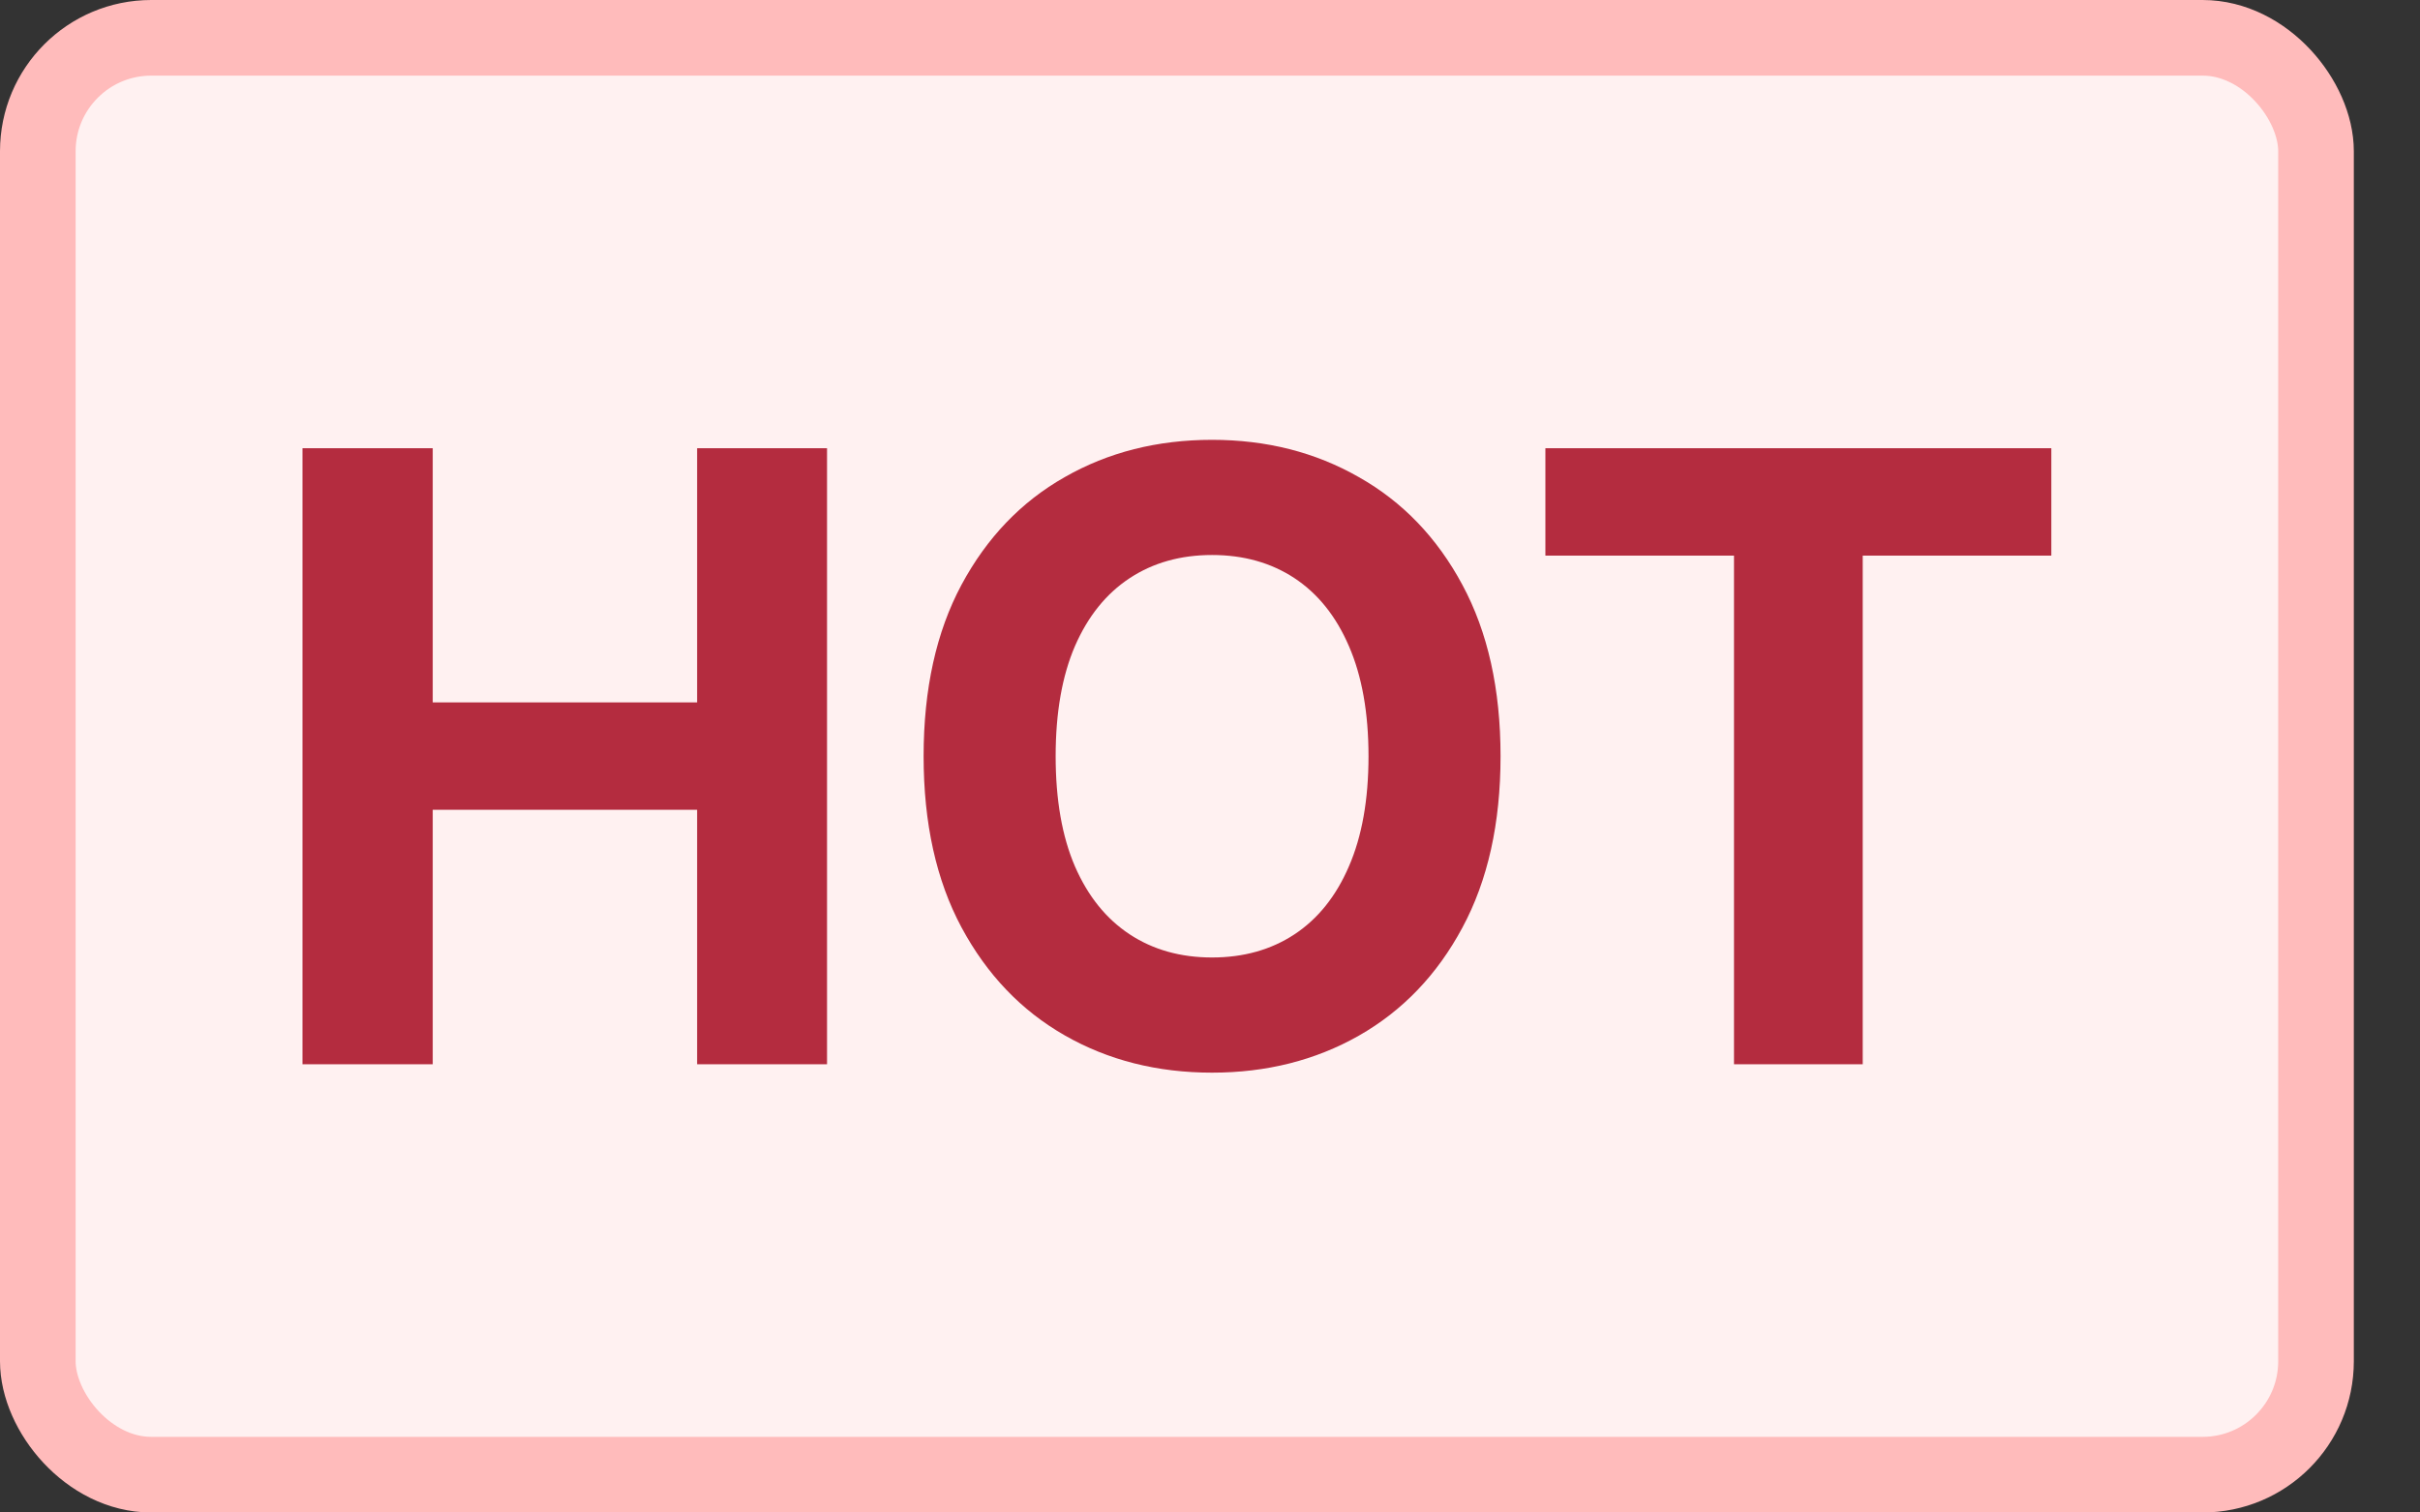
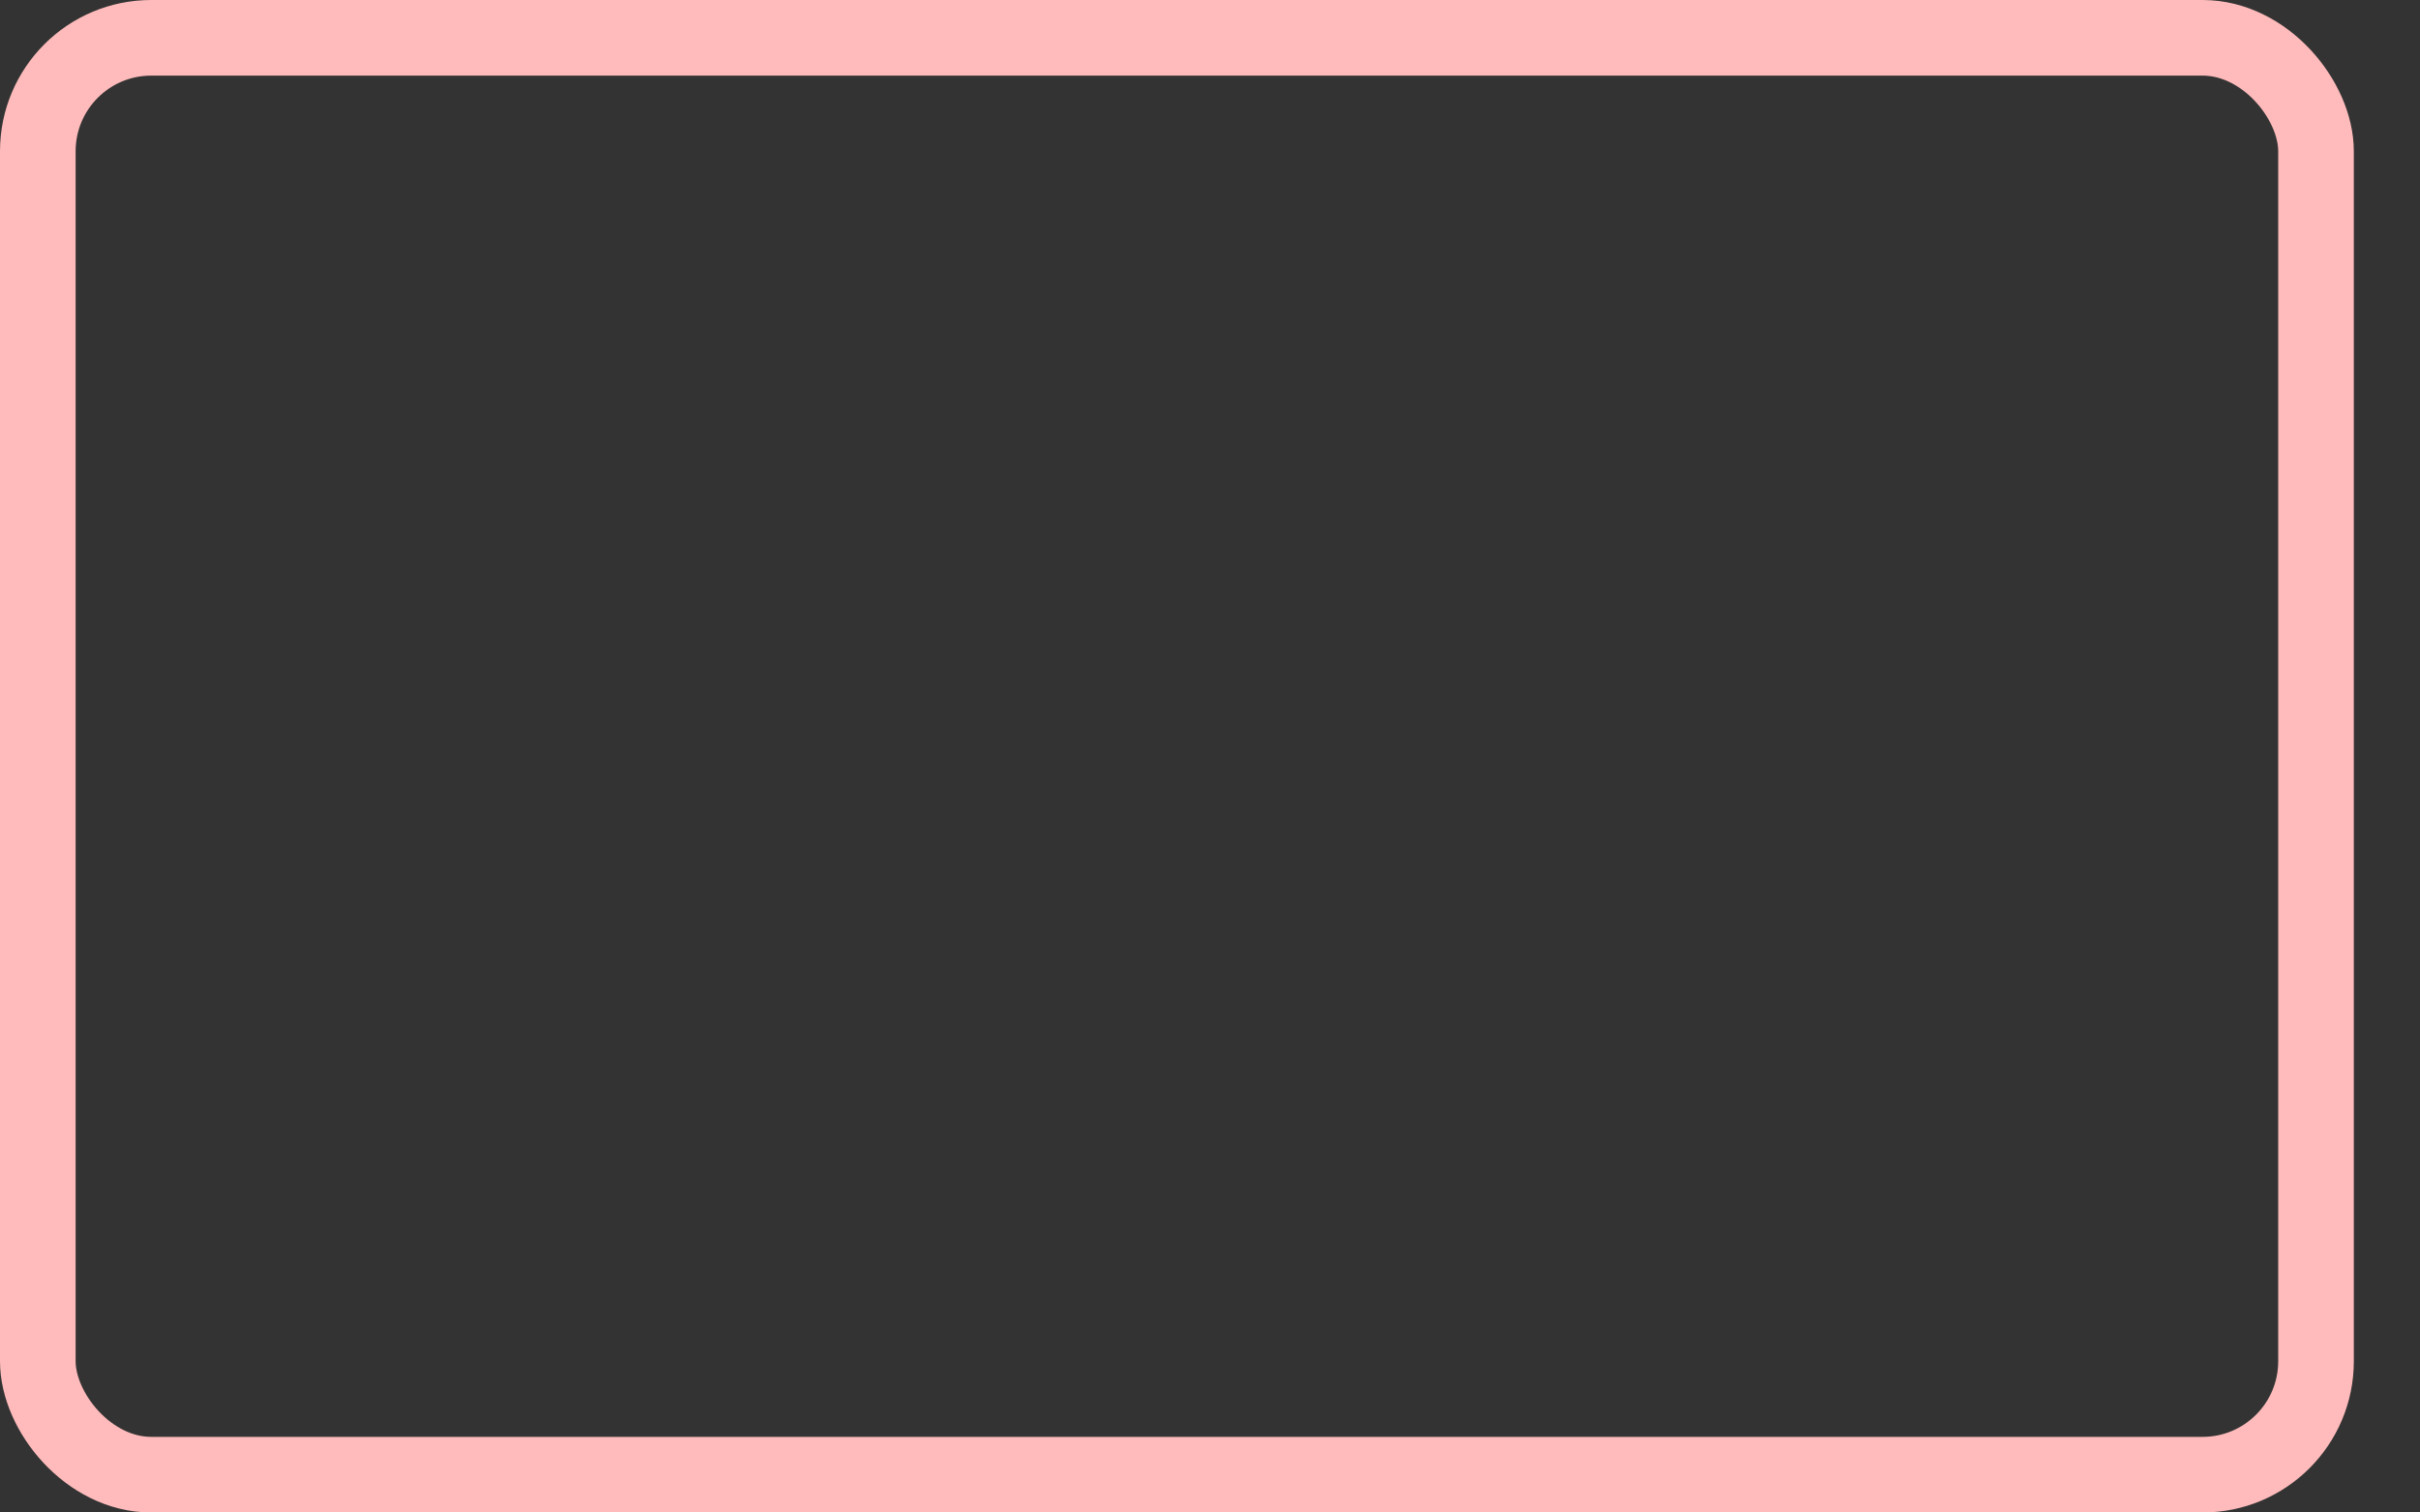
<svg xmlns="http://www.w3.org/2000/svg" width="32" height="20" viewBox="0 0 32 20" fill="none">
  <rect x="0" y="0" width="32" height="20" fill="#333333" stroke="none" />
-   <rect x="0.5" y="0.5" width="30.125" height="19" rx="1.5" fill="#FFF1F1" />
  <rect x="0.5" y="0.5" width="30.125" height="19" rx="1.5" stroke="#FFBBBB" />
-   <path d="M20.435 7.347V5.927H27.125V7.347H24.631V14.073H22.929V7.347H20.435Z" fill="#B42C3F" />
-   <path d="M19.842 10C19.842 10.888 19.673 11.644 19.337 12.267C19.003 12.89 18.546 13.366 17.968 13.695C17.393 14.021 16.746 14.184 16.027 14.184C15.304 14.184 14.654 14.02 14.079 13.691C13.503 13.362 13.049 12.886 12.714 12.263C12.38 11.64 12.213 10.886 12.213 10C12.213 9.112 12.38 8.356 12.714 7.733C13.049 7.11 13.503 6.635 14.079 6.309C14.654 5.98 15.304 5.816 16.027 5.816C16.746 5.816 17.393 5.98 17.968 6.309C18.546 6.635 19.003 7.11 19.337 7.733C19.673 8.356 19.842 9.112 19.842 10ZM18.096 10C18.096 9.425 18.009 8.939 17.837 8.544C17.667 8.149 17.427 7.85 17.117 7.645C16.807 7.441 16.444 7.339 16.027 7.339C15.611 7.339 15.248 7.441 14.938 7.645C14.627 7.85 14.386 8.149 14.214 8.544C14.044 8.939 13.959 9.425 13.959 10C13.959 10.575 14.044 11.061 14.214 11.456C14.386 11.851 14.627 12.15 14.938 12.355C15.248 12.559 15.611 12.661 16.027 12.661C16.444 12.661 16.807 12.559 17.117 12.355C17.427 12.15 17.667 11.851 17.837 11.456C18.009 11.061 18.096 10.575 18.096 10Z" fill="#B42C3F" />
-   <path d="M4 14.073V5.927H5.722V9.288H9.218V5.927H10.936V14.073H9.218V10.708H5.722V14.073H4Z" fill="#B42C3F" />
</svg>